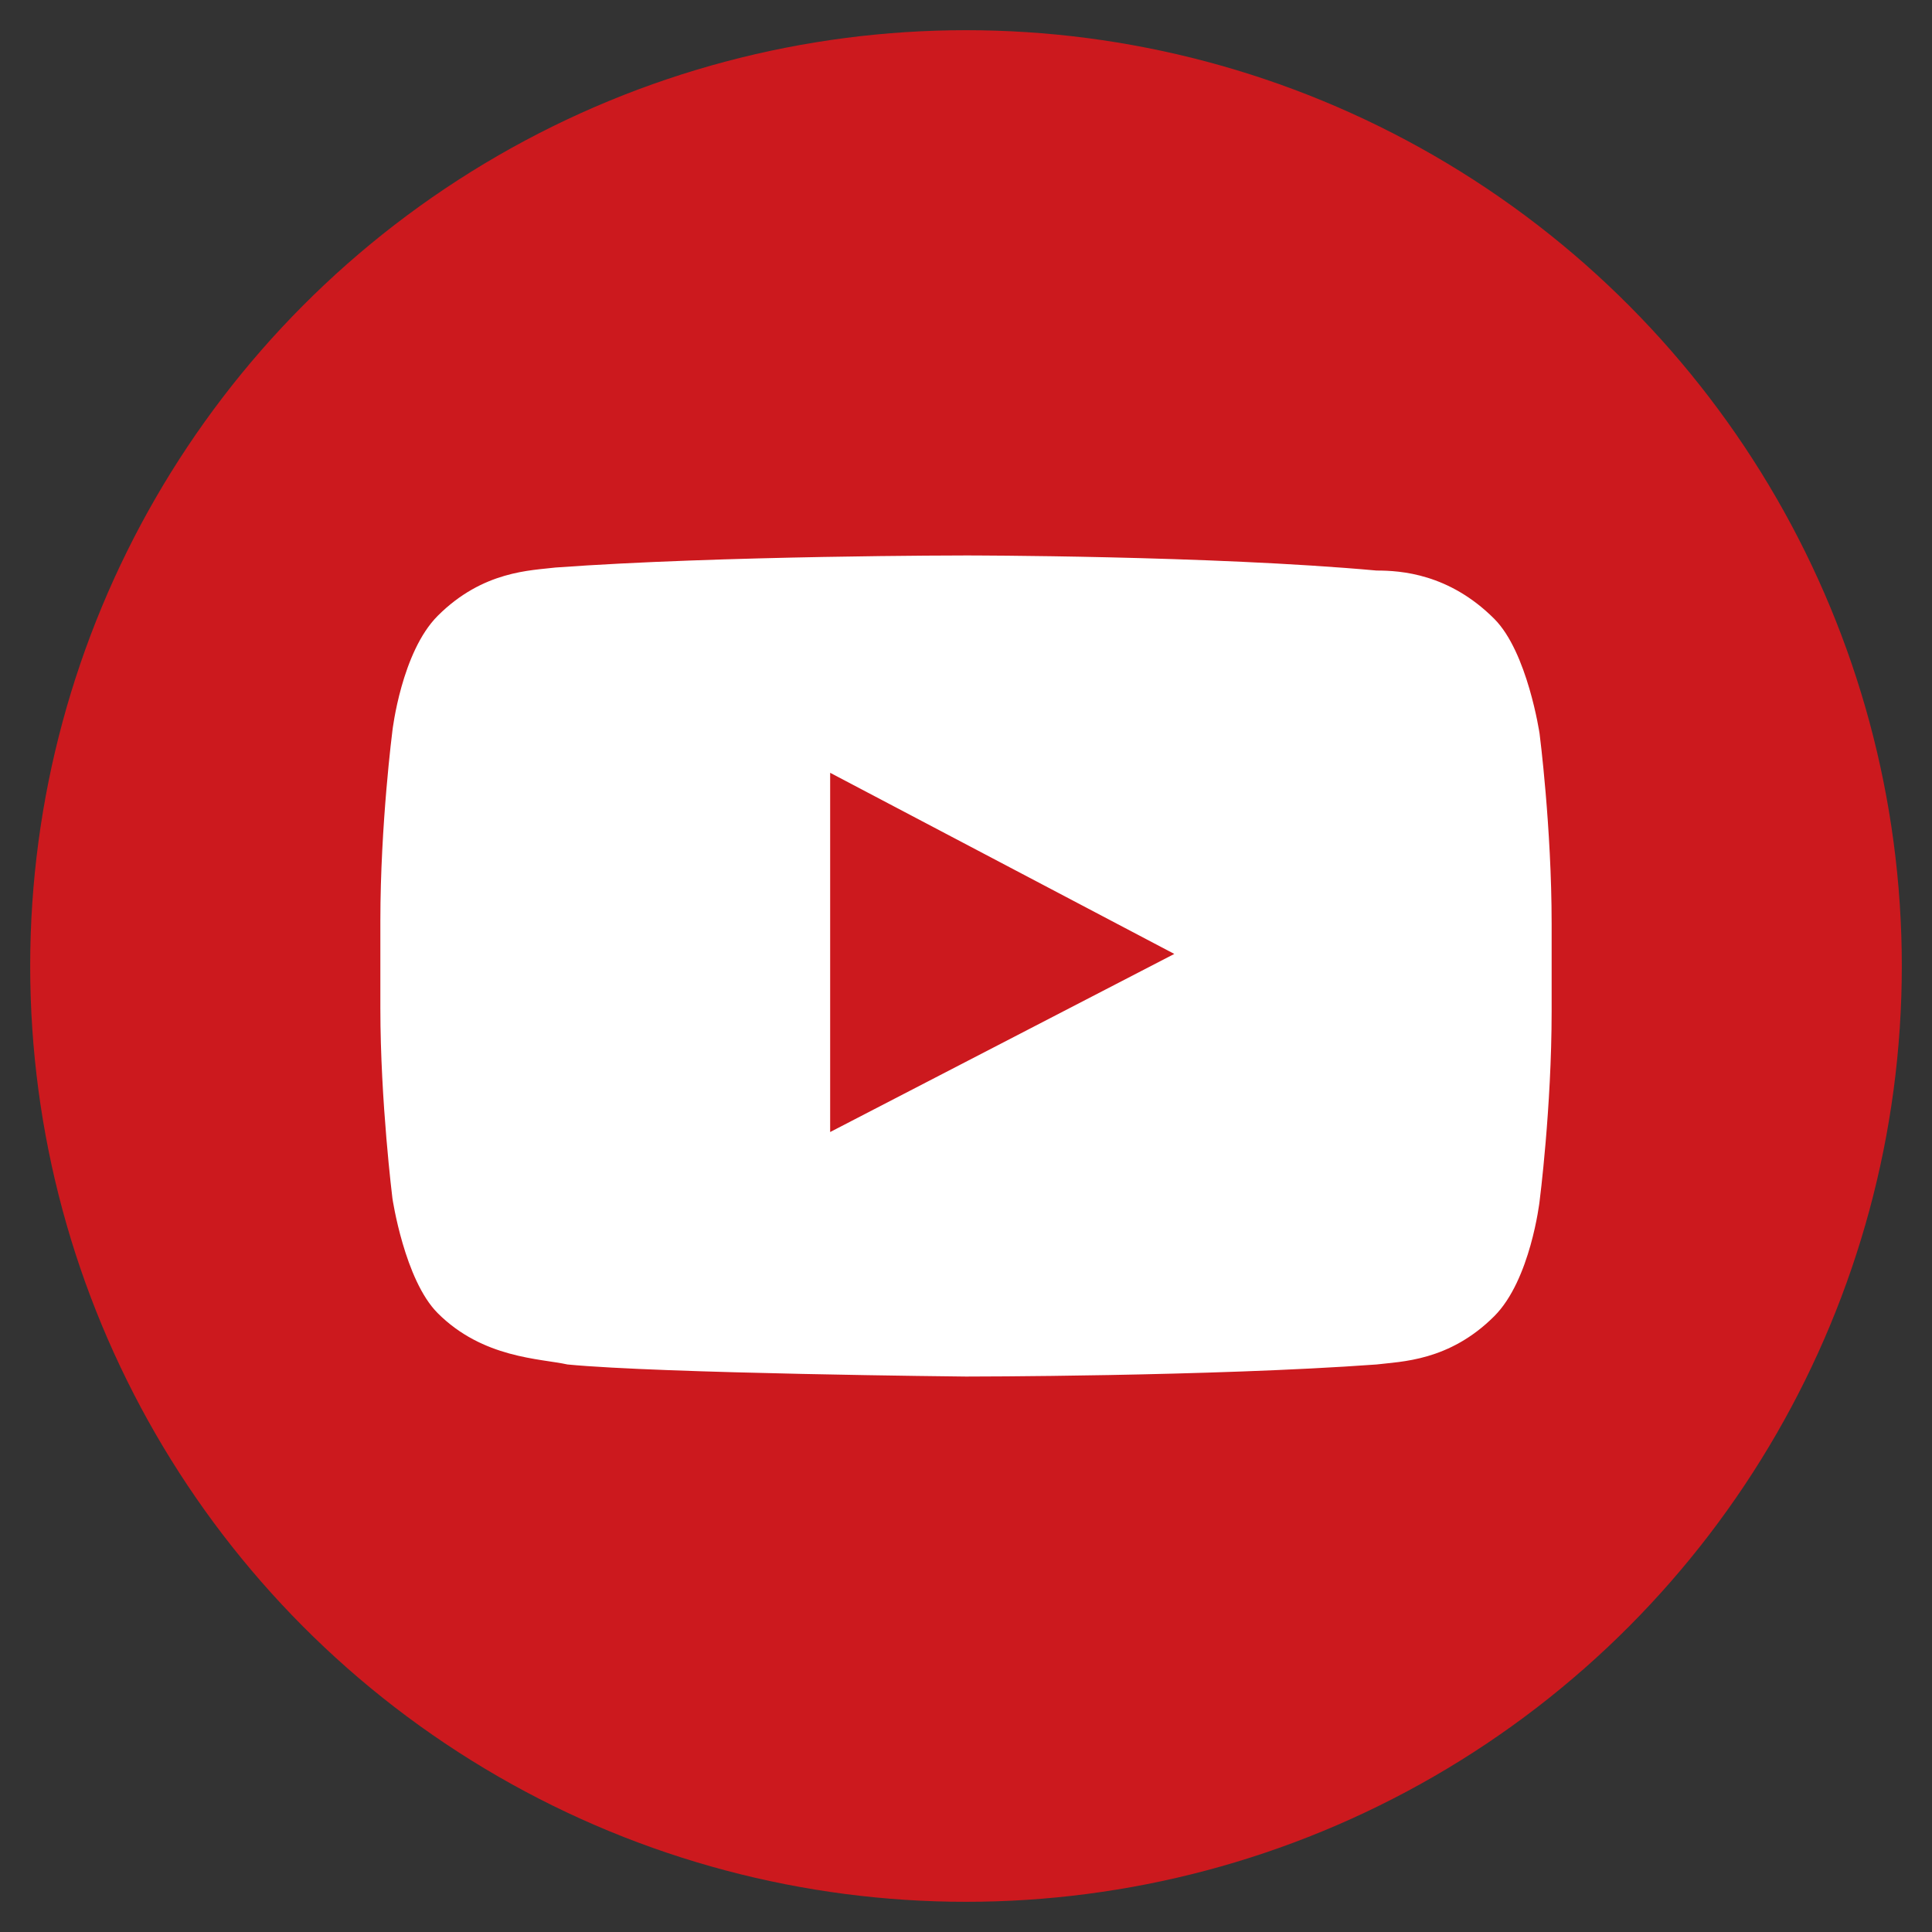
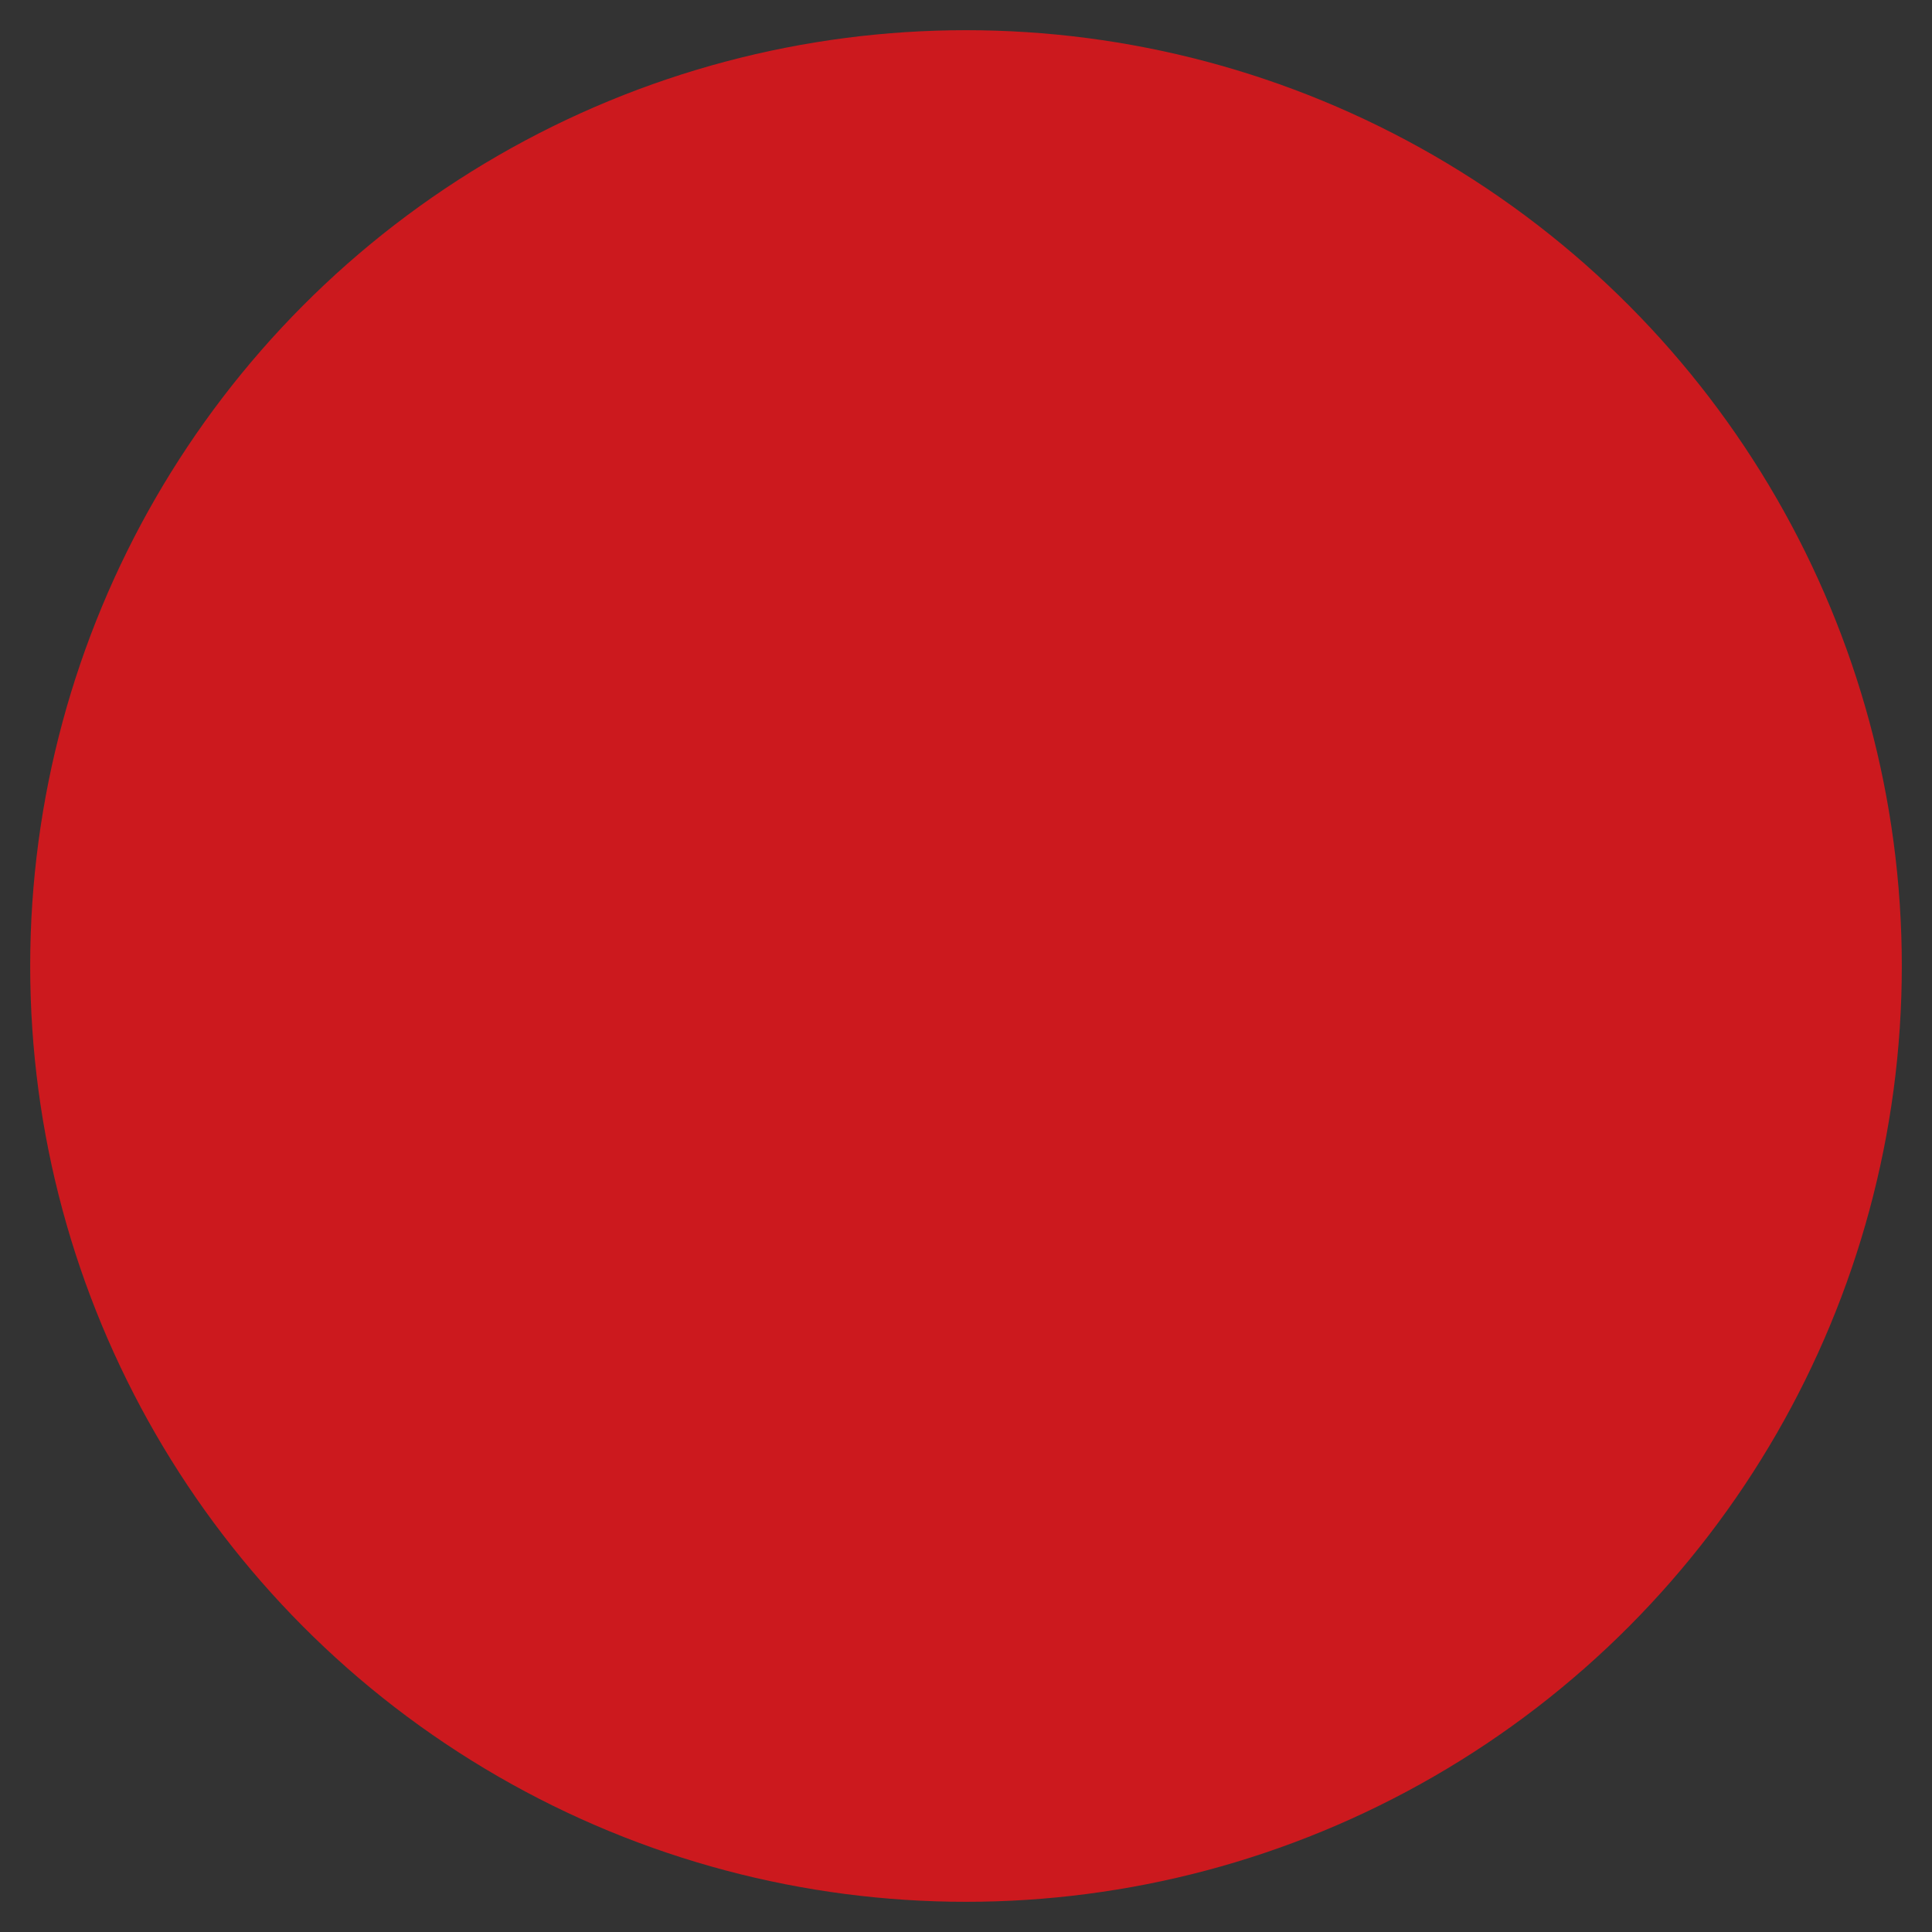
<svg xmlns="http://www.w3.org/2000/svg" version="1.1" id="Слой_1" x="0px" y="0px" viewBox="0 0 64 64" style="enable-background:new 0 0 64 64;" xml:space="preserve">
  <rect x="0" y="0" width="64" height="64" fill="#333333" stroke="none" />
  <style type="text/css"> .st0{fill:#CC191E;} .st1{fill:#FFFFFF;} </style>
  <g>
    <circle class="st0" cx="32" cy="32" r="31" />
  </g>
-   <path class="st1" d="M51,24.3c0,0-0.4-2.7-1.5-3.8c-1.5-1.5-3.1-1.6-3.9-1.6C40.1,18.4,32,18.4,32,18.4h0c0,0-8.1,0-13.6,0.4 c-0.8,0.1-2.4,0.1-3.9,1.6c-1.2,1.2-1.5,3.8-1.5,3.8s-0.4,3.1-0.4,6.3v2.9c0,3.1,0.4,6.3,0.4,6.3s0.4,2.7,1.5,3.8 c1.5,1.5,3.4,1.5,4.3,1.7c3.1,0.3,13.2,0.4,13.2,0.4s8.1,0,13.6-0.4c0.8-0.1,2.4-0.1,3.9-1.6c1.2-1.2,1.5-3.8,1.5-3.8 s0.4-3.1,0.4-6.3v-2.9C51.4,27.4,51,24.3,51,24.3 M27.5,37.5l0-11.9l11.4,6L27.5,37.5z" />
</svg>